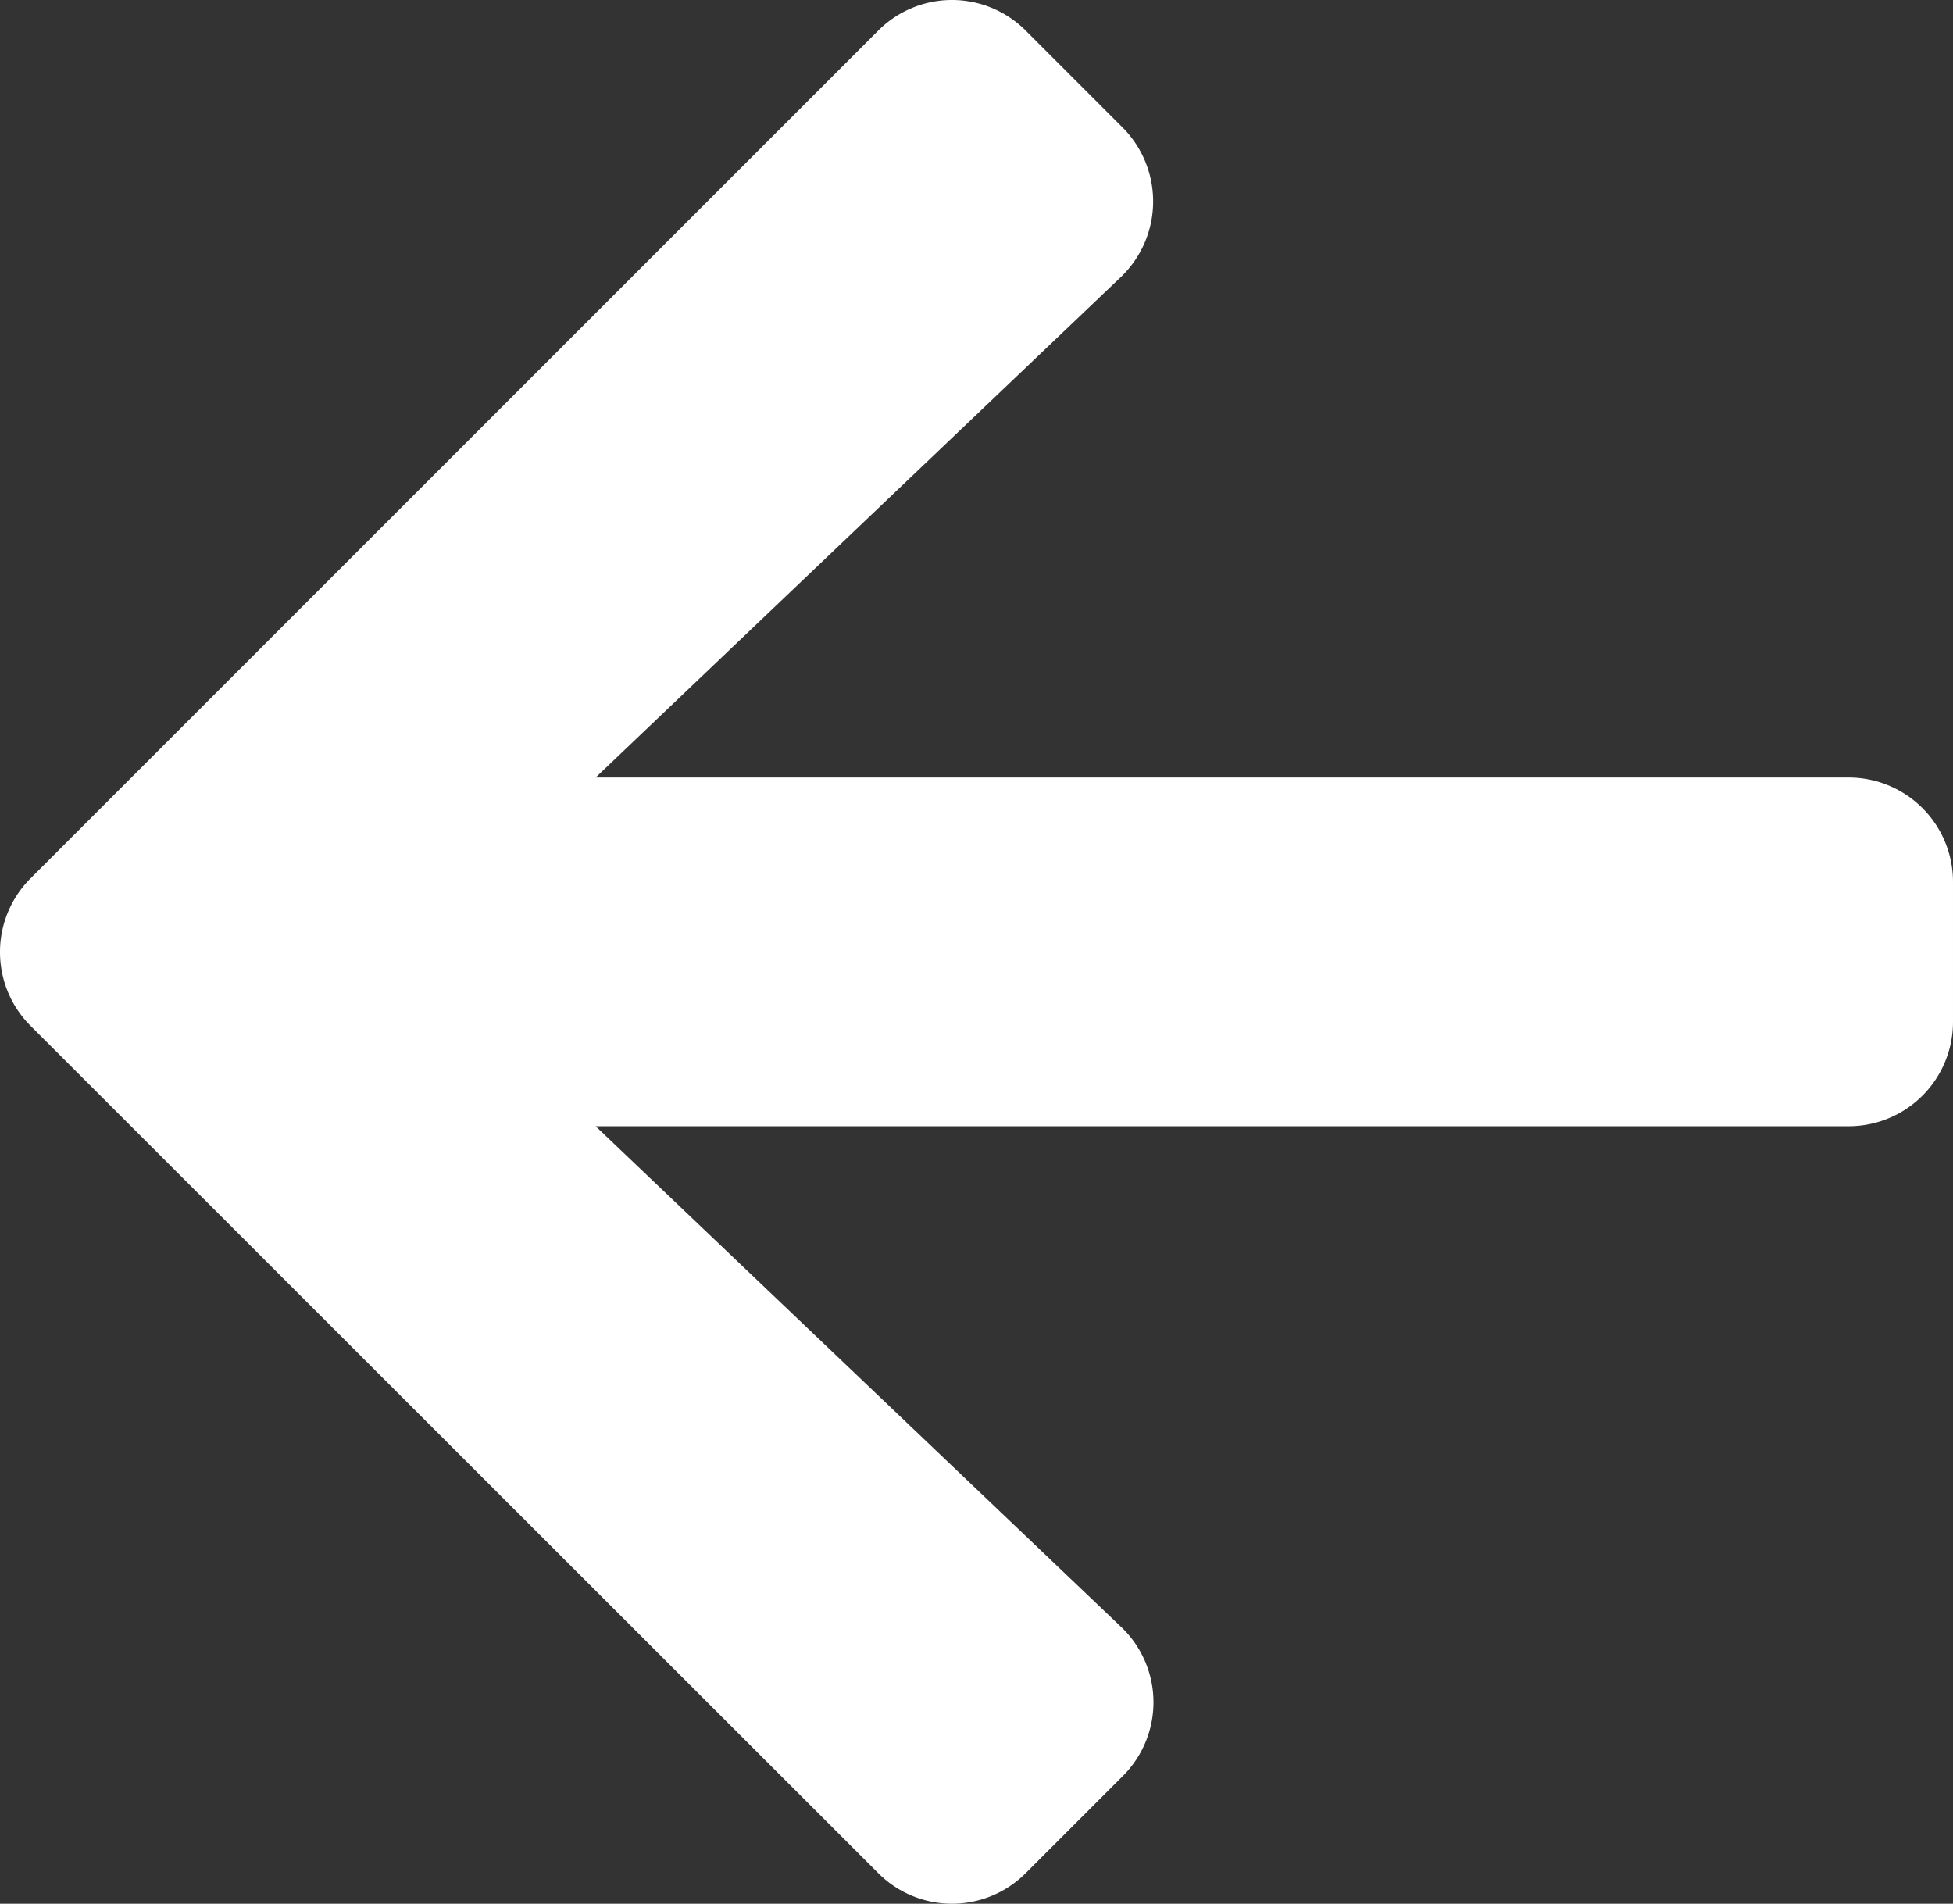
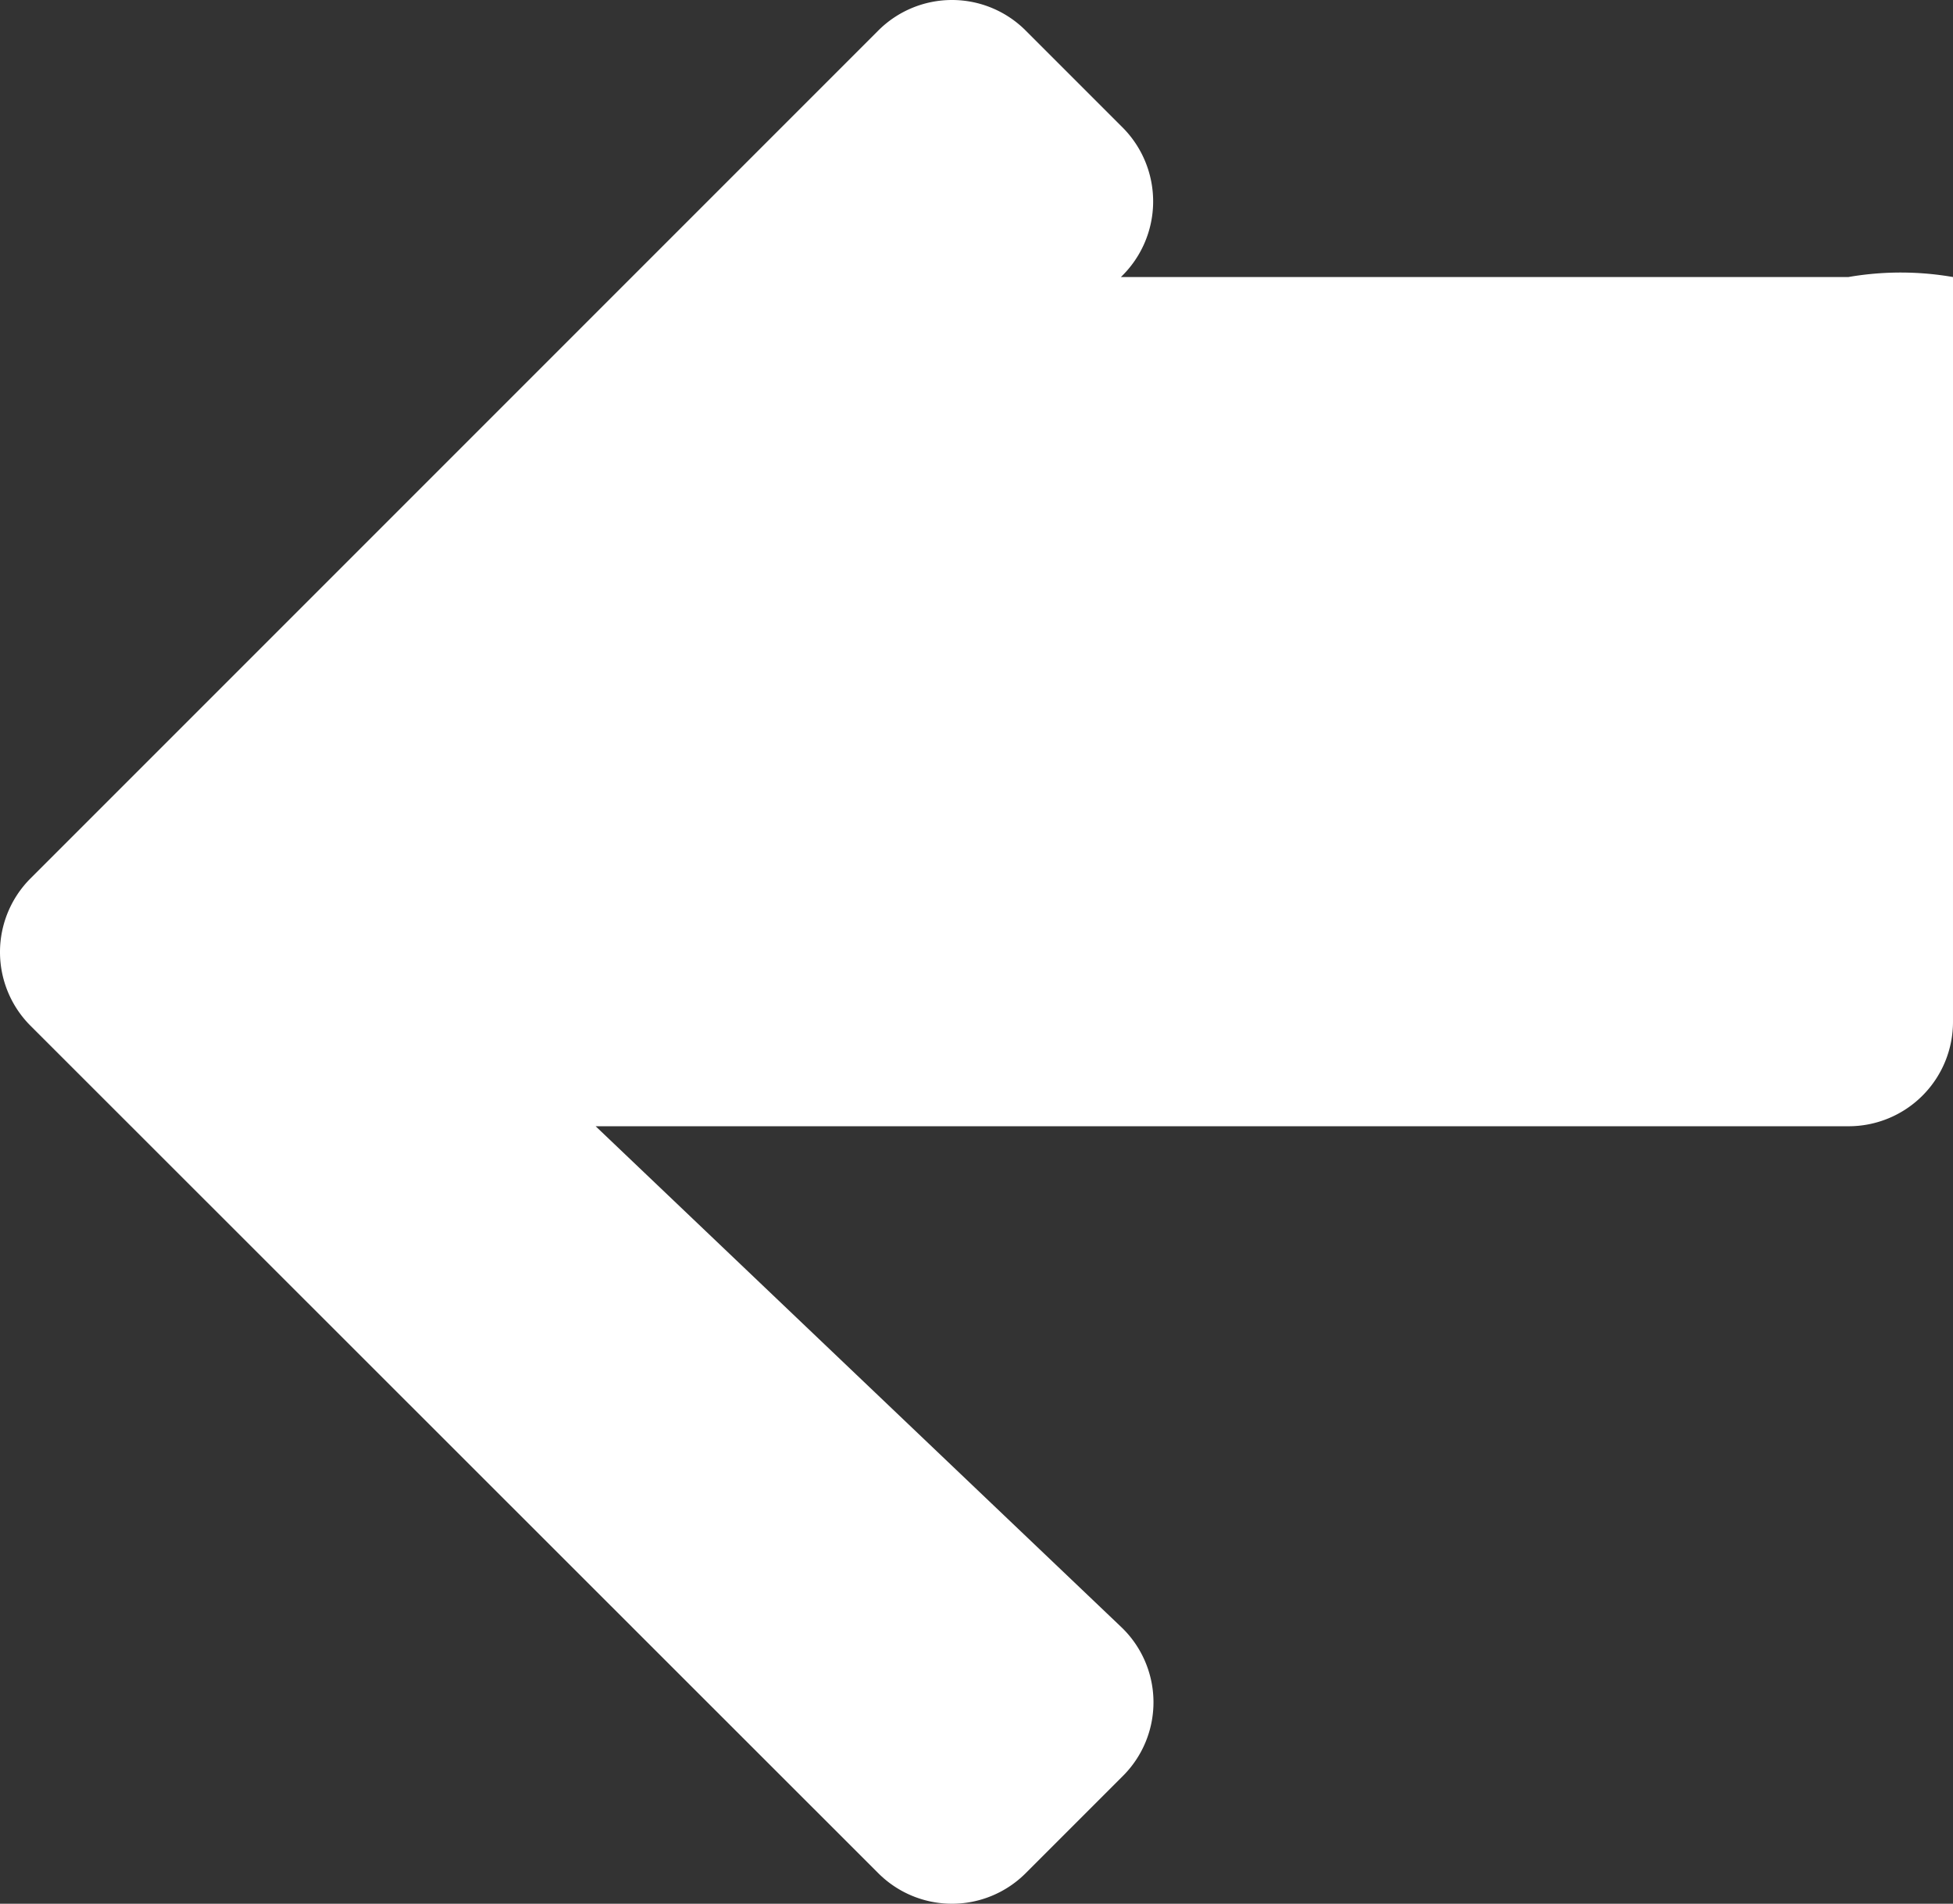
<svg xmlns="http://www.w3.org/2000/svg" width="448.051" height="436.701" viewBox="0 0 448.051 436.701">
  <rect x="0" y="0" width="448.051" height="436.701" fill="#333333" stroke="none" />
-   <path id="arrow-tight-left-white" d="M190.5,66.9l22.2-22.2a23.9,23.9,0,0,1,33.9,0L441,239a23.9,23.9,0,0,1,0,33.9L246.6,467.3a23.9,23.9,0,0,1-33.9,0l-22.2-22.2a24.027,24.027,0,0,1,.4-34.3L311.4,296H24A23.942,23.942,0,0,1,0,272V240a23.942,23.942,0,0,1,24-24H311.4L190.9,101.2a23.854,23.854,0,0,1-.4-34.3Z" transform="translate(448.05 474.35) rotate(180)" fill="#fff" />
+   <path id="arrow-tight-left-white" d="M190.5,66.9l22.2-22.2a23.9,23.9,0,0,1,33.9,0L441,239a23.9,23.9,0,0,1,0,33.9L246.6,467.3a23.9,23.9,0,0,1-33.9,0l-22.2-22.2a24.027,24.027,0,0,1,.4-34.3H24A23.942,23.942,0,0,1,0,272V240a23.942,23.942,0,0,1,24-24H311.4L190.9,101.2a23.854,23.854,0,0,1-.4-34.3Z" transform="translate(448.05 474.35) rotate(180)" fill="#fff" />
</svg>